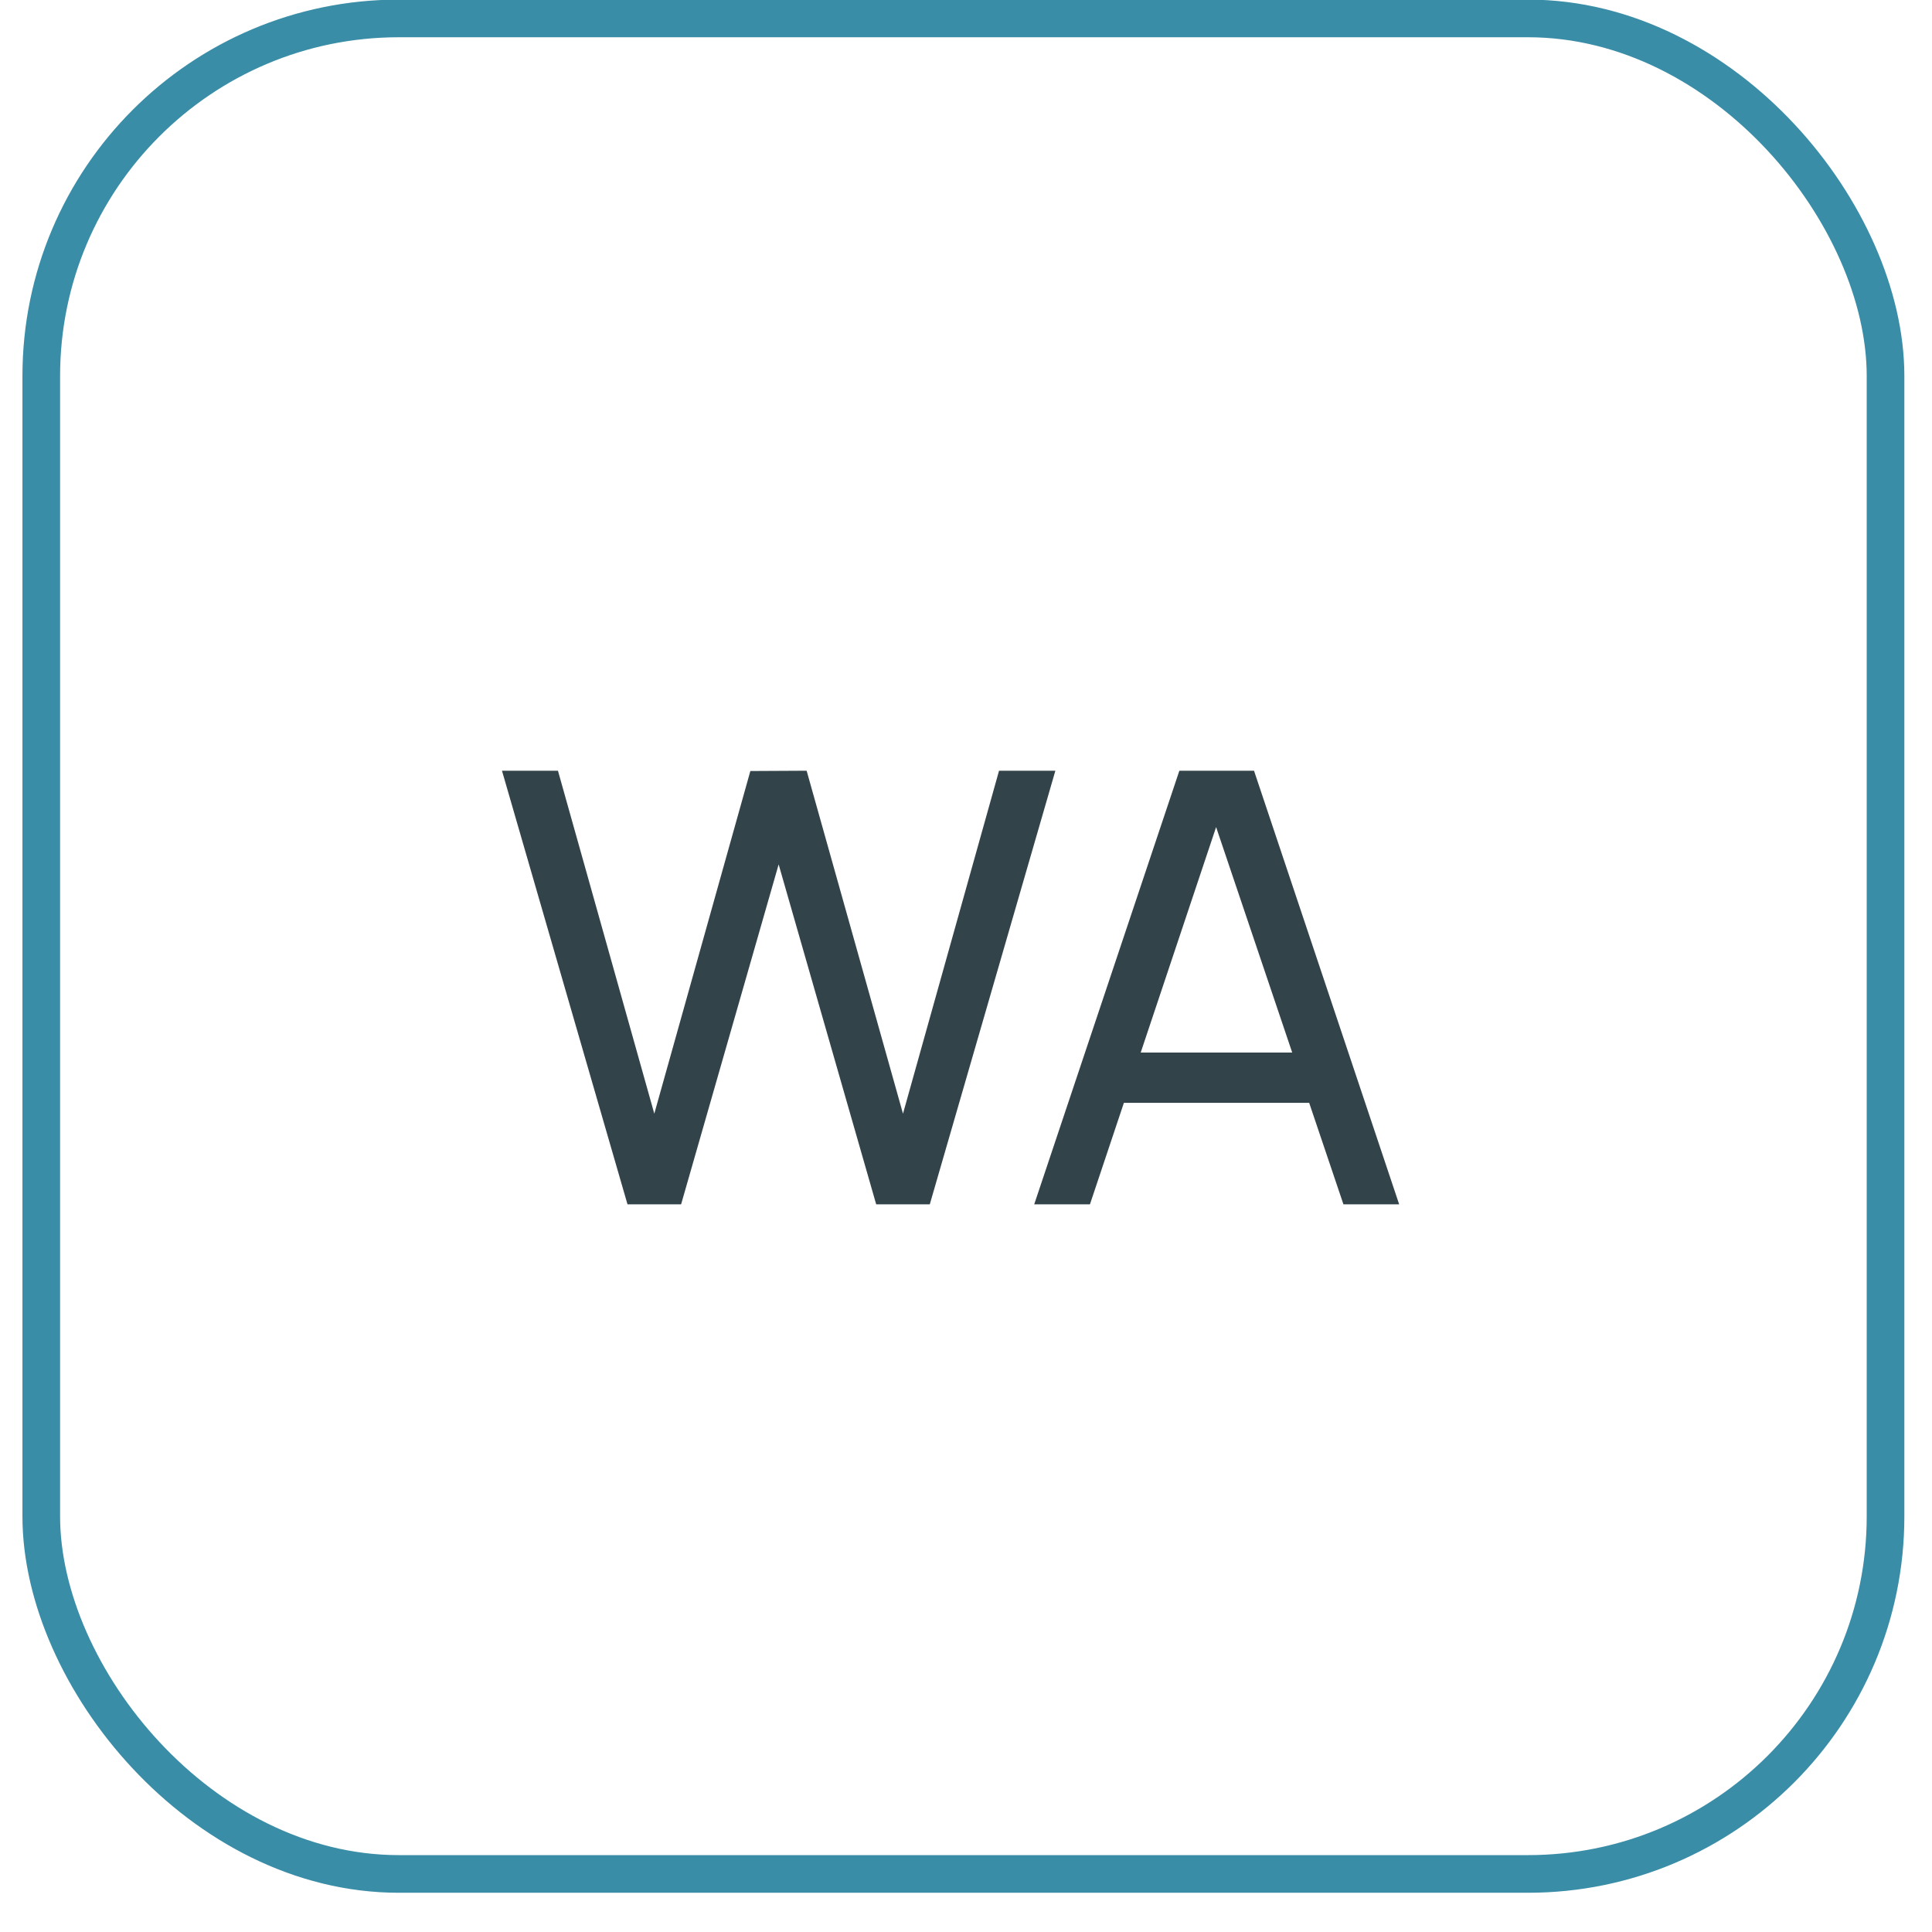
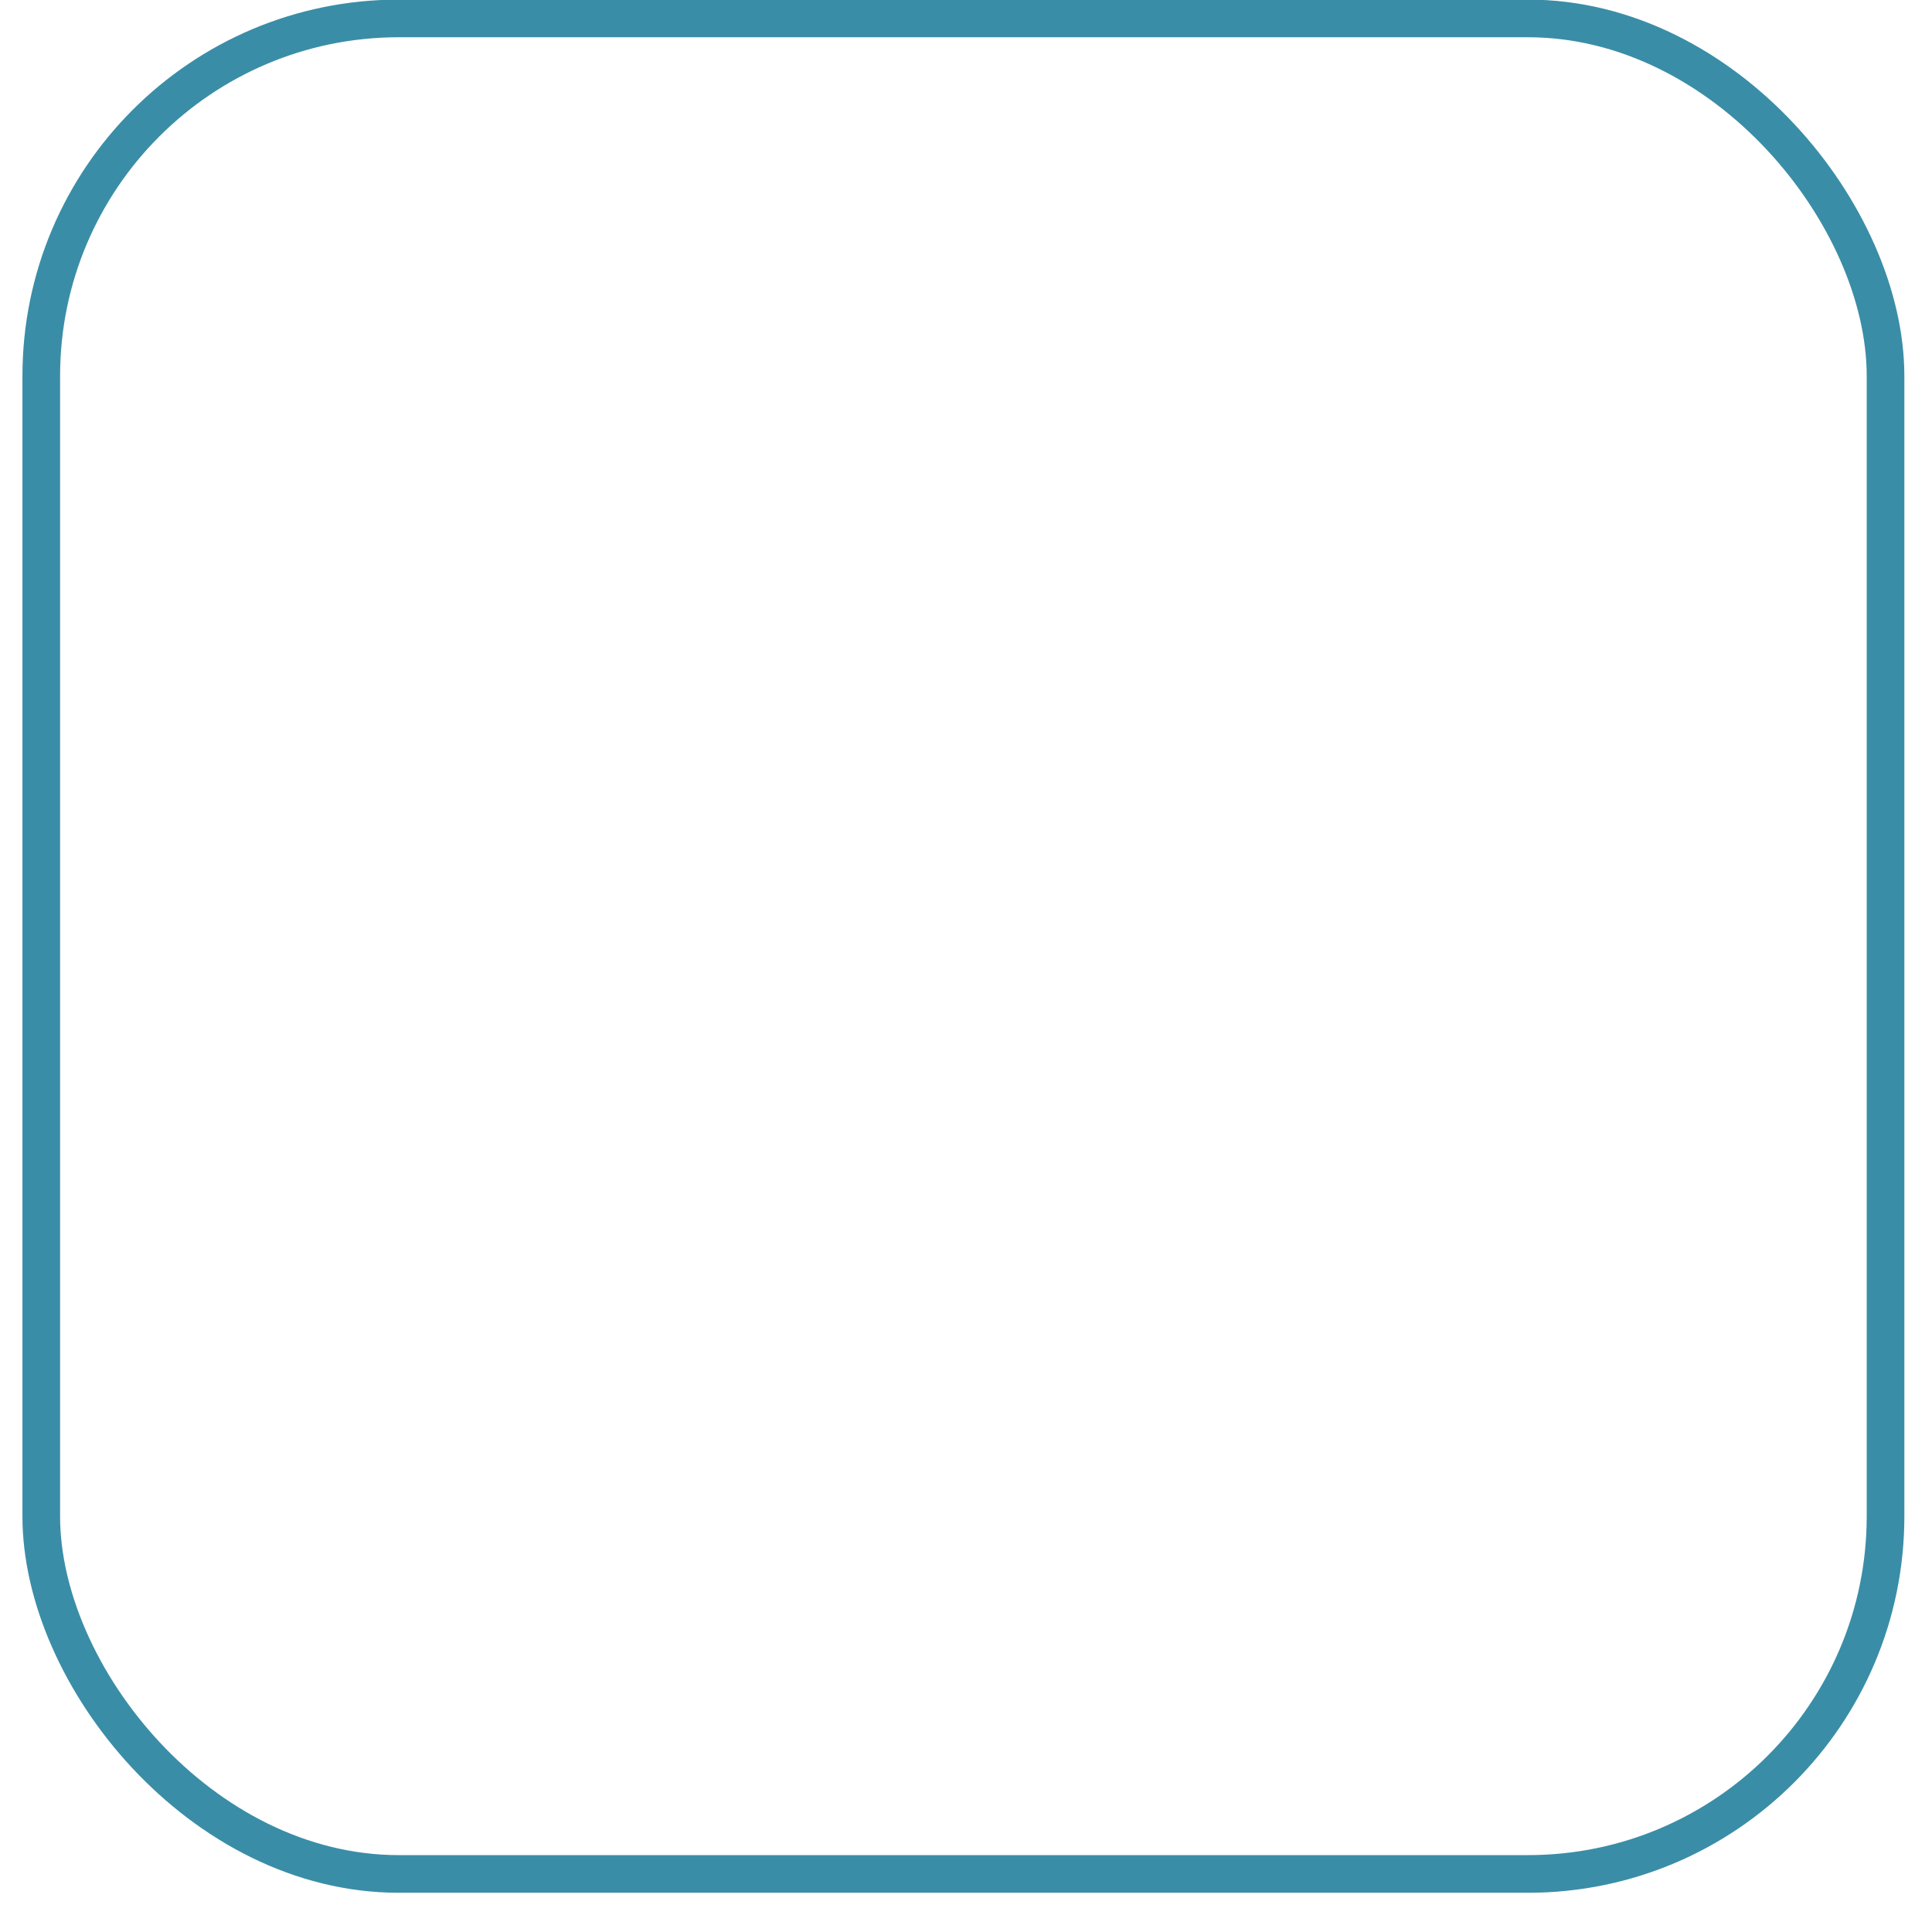
<svg xmlns="http://www.w3.org/2000/svg" width="39" height="39" viewBox="0 0 39 39" fill="none">
  <g filter="url(#filter0_b_121_240)">
    <rect x="0.833" y="0.372" width="37.229" height="37.456" rx="7.218" stroke="#3A8DA7" stroke-width="0.76" />
  </g>
-   <path d="M12.667 24.311L10.133 15.558H11.263L13.208 22.481L15.147 15.564L16.283 15.558L18.228 22.481L20.167 15.558H21.304L18.769 24.311H17.687L15.718 17.449L13.749 24.311H12.667ZM20.877 24.311L23.807 15.558H25.314L28.244 24.311H27.119L24.378 16.19H24.718L22.002 24.311H20.877ZM22.287 22.262V21.247H26.834V22.262H22.287Z" fill="#324349" />
  <defs>
    <filter id="filter0_b_121_240" x="-18.54" y="-19.001" width="75.975" height="76.203" filterUnits="userSpaceOnUse" color-interpolation-filters="sRGB">
      <feFlood flood-opacity="0" result="BackgroundImageFix" />
      <feGaussianBlur in="BackgroundImageFix" stdDeviation="9.497" />
      <feComposite in2="SourceAlpha" operator="in" result="effect1_backgroundBlur_121_240" />
      <feBlend mode="normal" in="SourceGraphic" in2="effect1_backgroundBlur_121_240" result="shape" />
    </filter>
  </defs>
</svg>